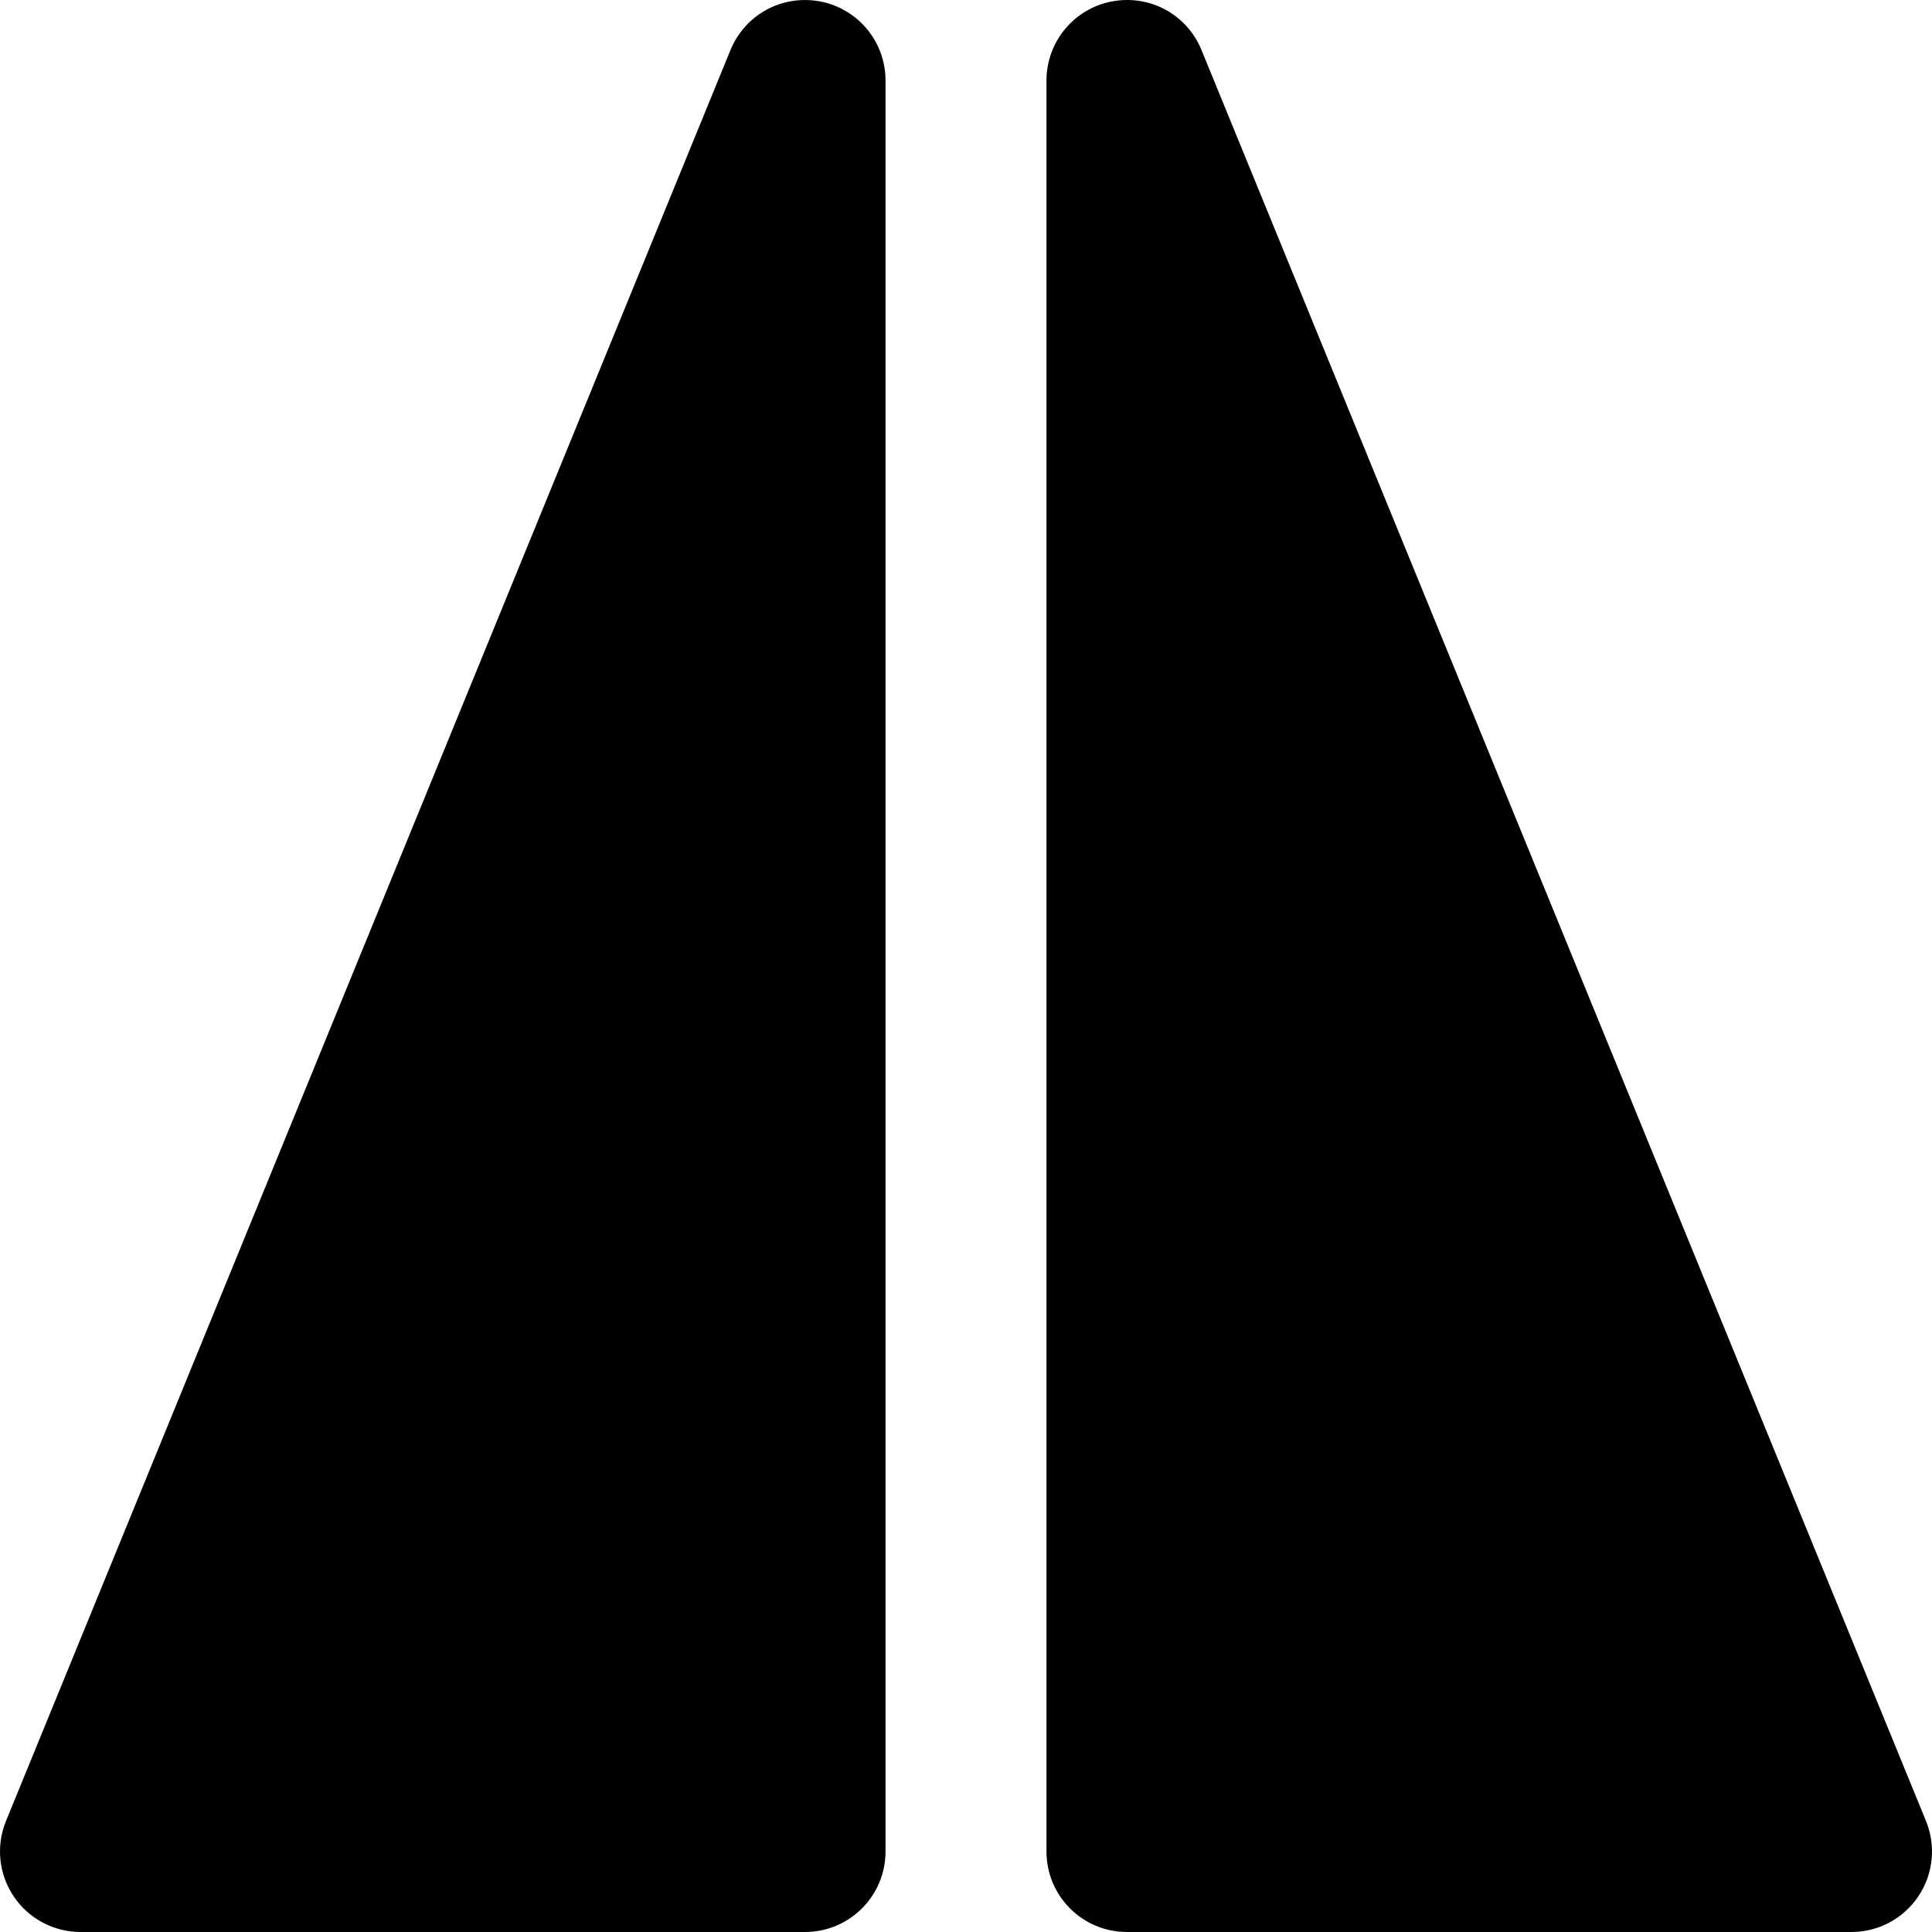
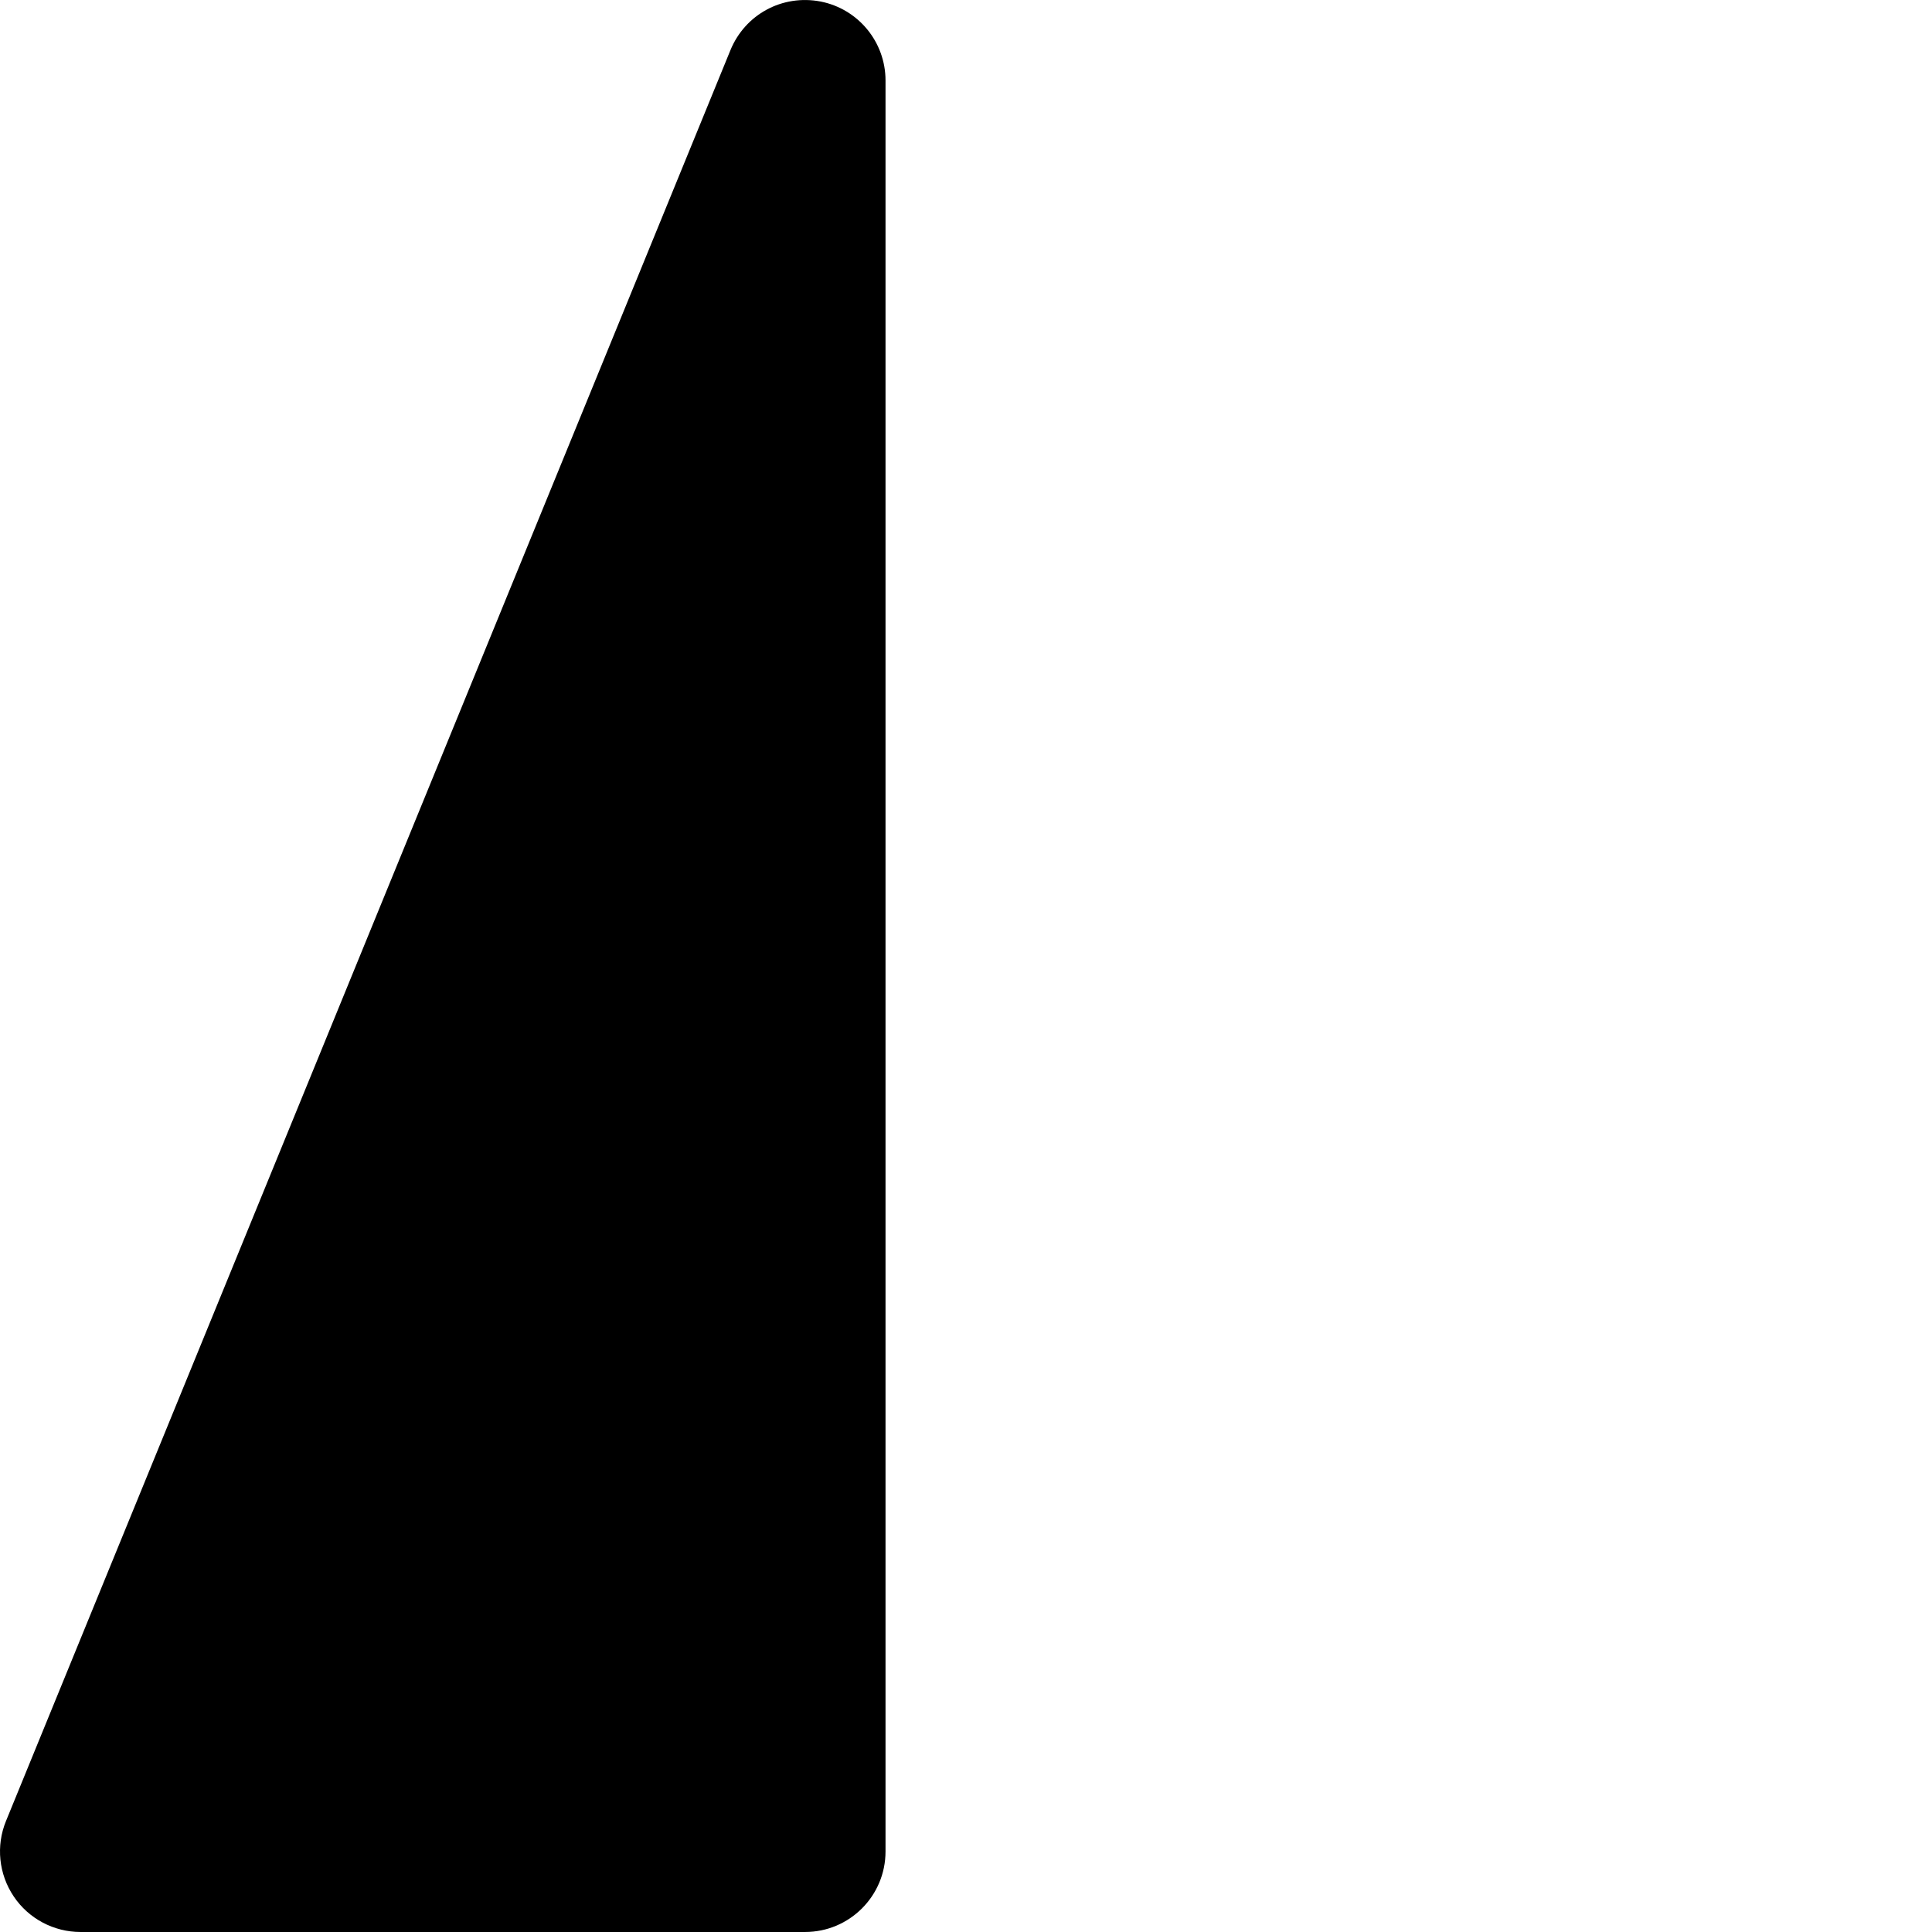
<svg xmlns="http://www.w3.org/2000/svg" fill="#000000" height="800px" width="800px" version="1.1" id="Layer_1" viewBox="0 0 511.997 511.997" xml:space="preserve">
  <g>
    <g>
      <g>
        <path d="M217.455,0.401c-10.176-1.941-19.989,3.435-23.872,12.864l-192,469.333c-2.688,6.571-1.92,14.059,2.048,19.968     c3.947,5.888,10.603,9.429,17.707,9.429h192c11.776,0,21.333-9.536,21.333-21.333V21.329     C234.671,11.132,227.461,2.364,217.455,0.401z" />
-         <path d="M510.413,482.599l-192-469.333c-3.861-9.429-13.696-14.827-23.872-12.864c-10.005,1.963-17.216,10.731-17.216,20.928     v469.333c0,11.797,9.536,21.333,21.333,21.333h192c7.104,0,13.76-3.541,17.707-9.429     C512.333,496.657,513.101,489.169,510.413,482.599z" />
      </g>
    </g>
  </g>
</svg>